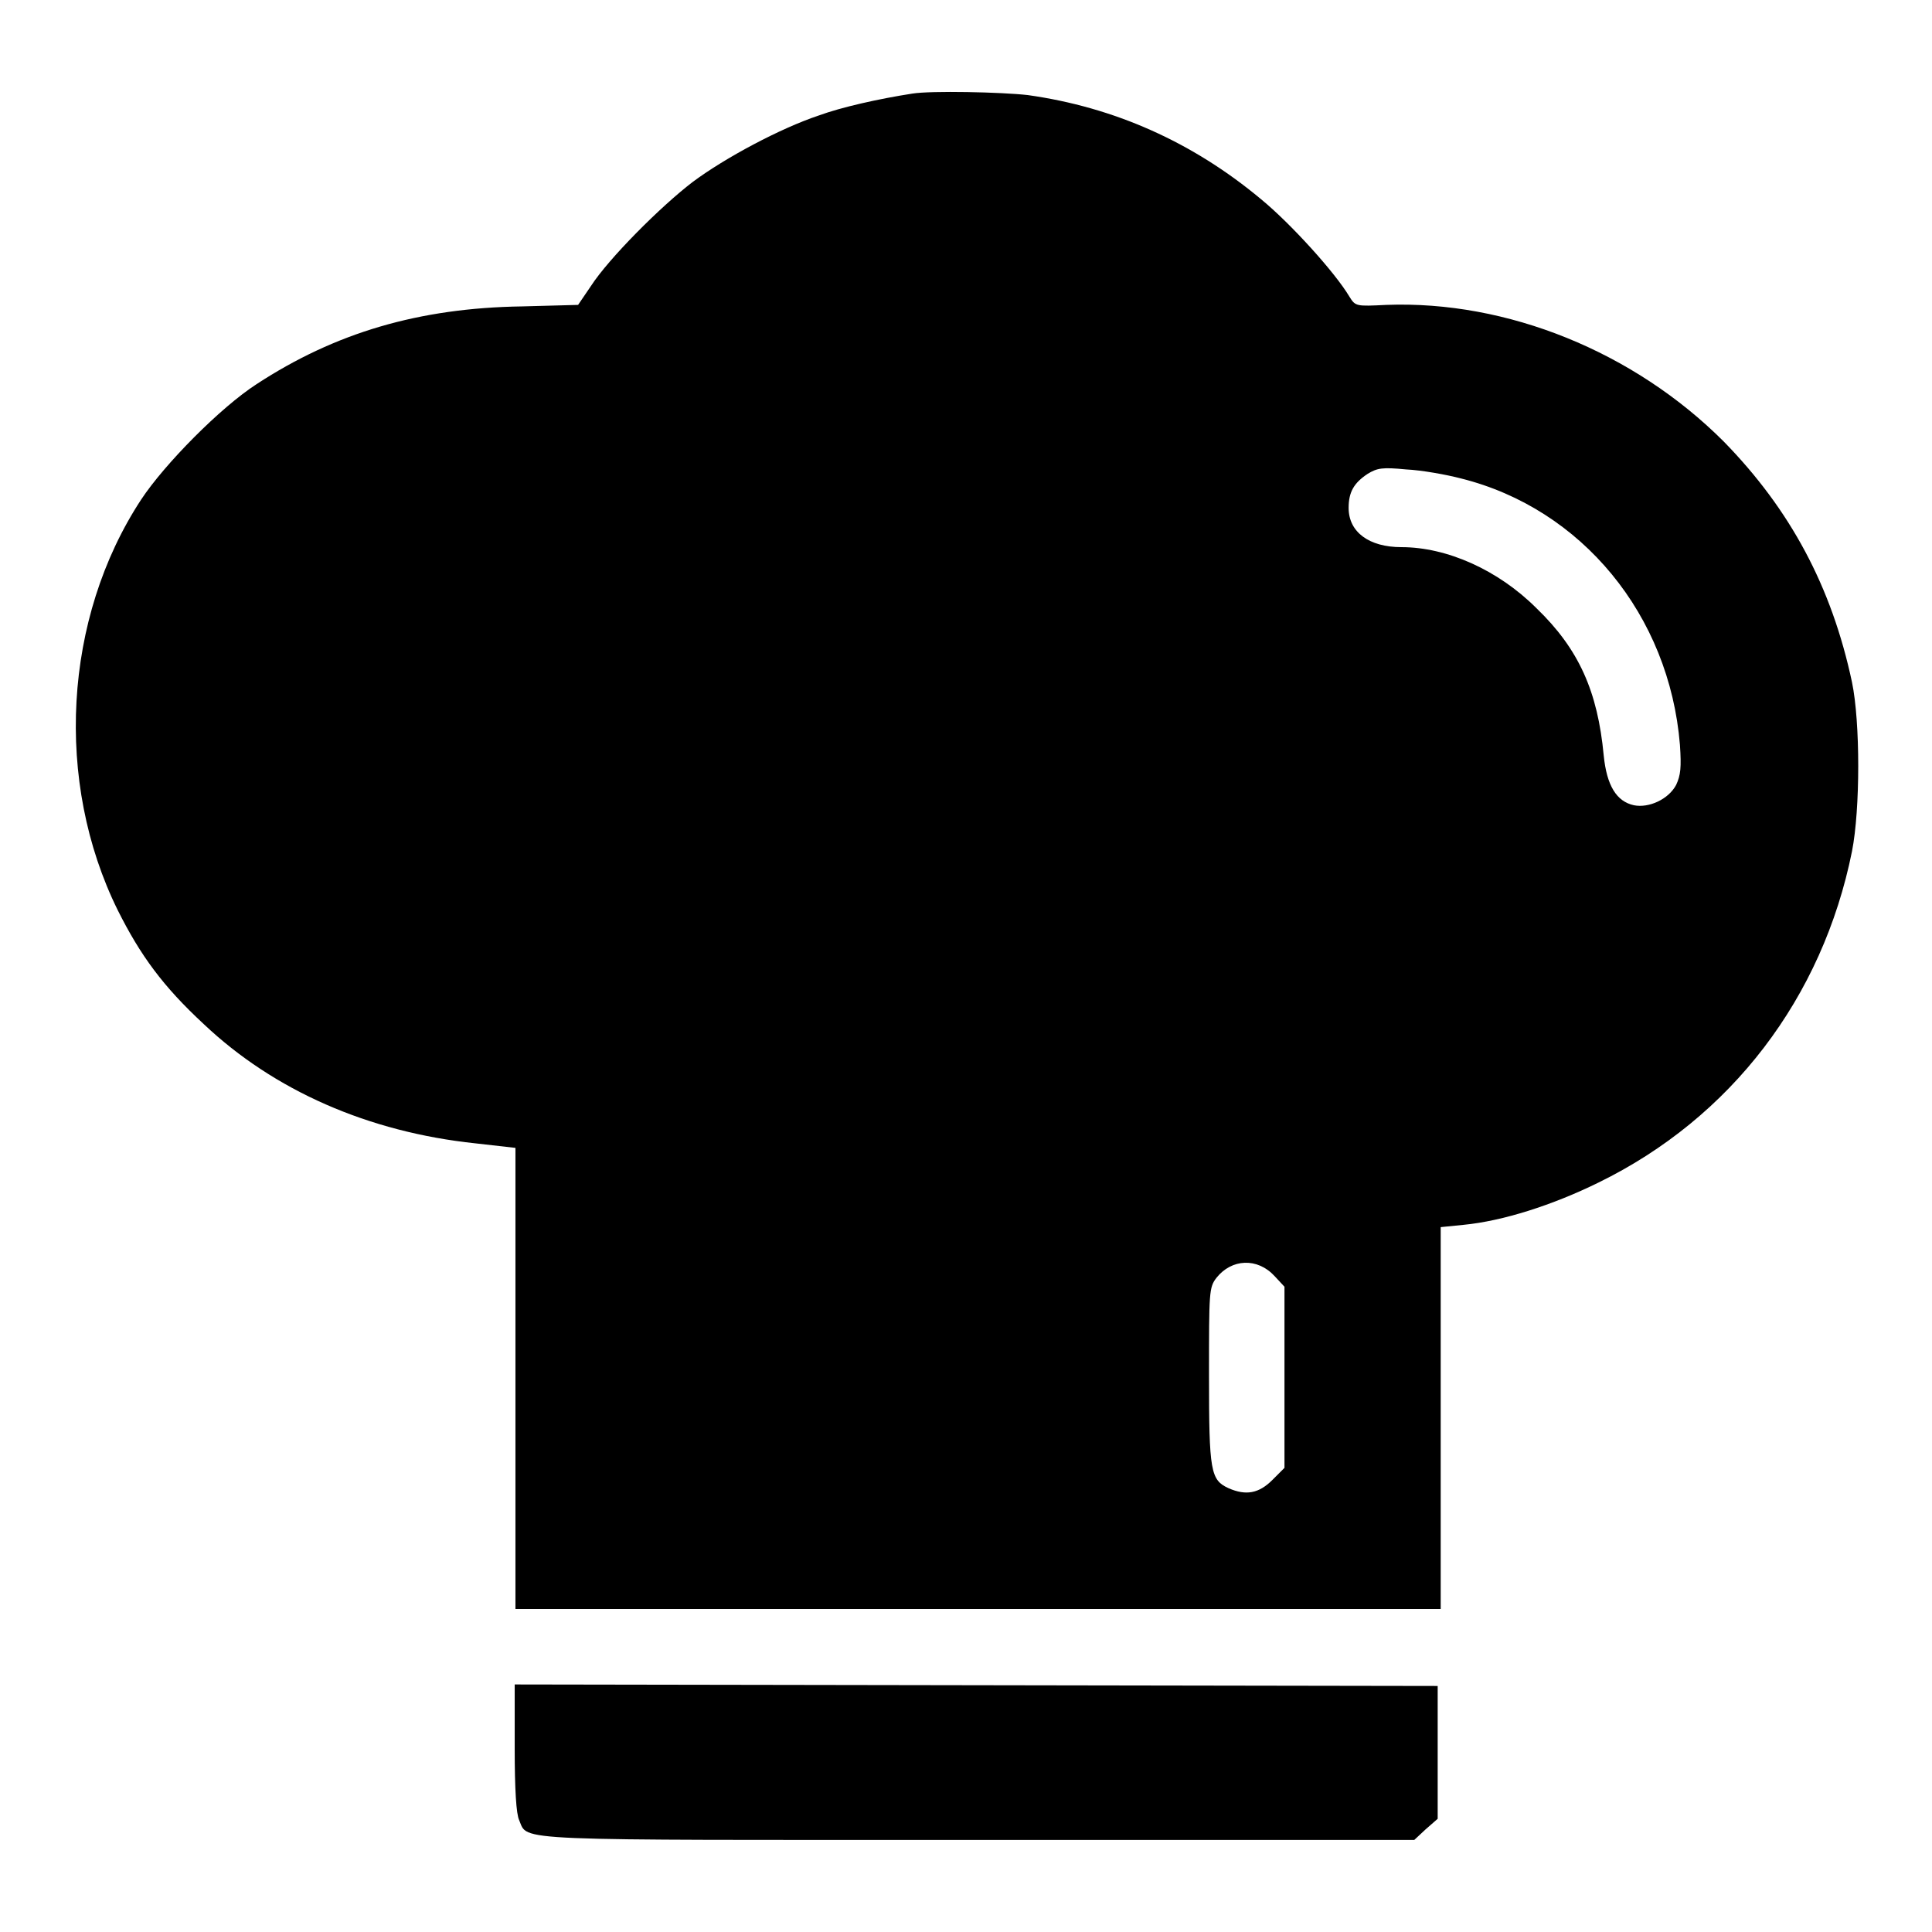
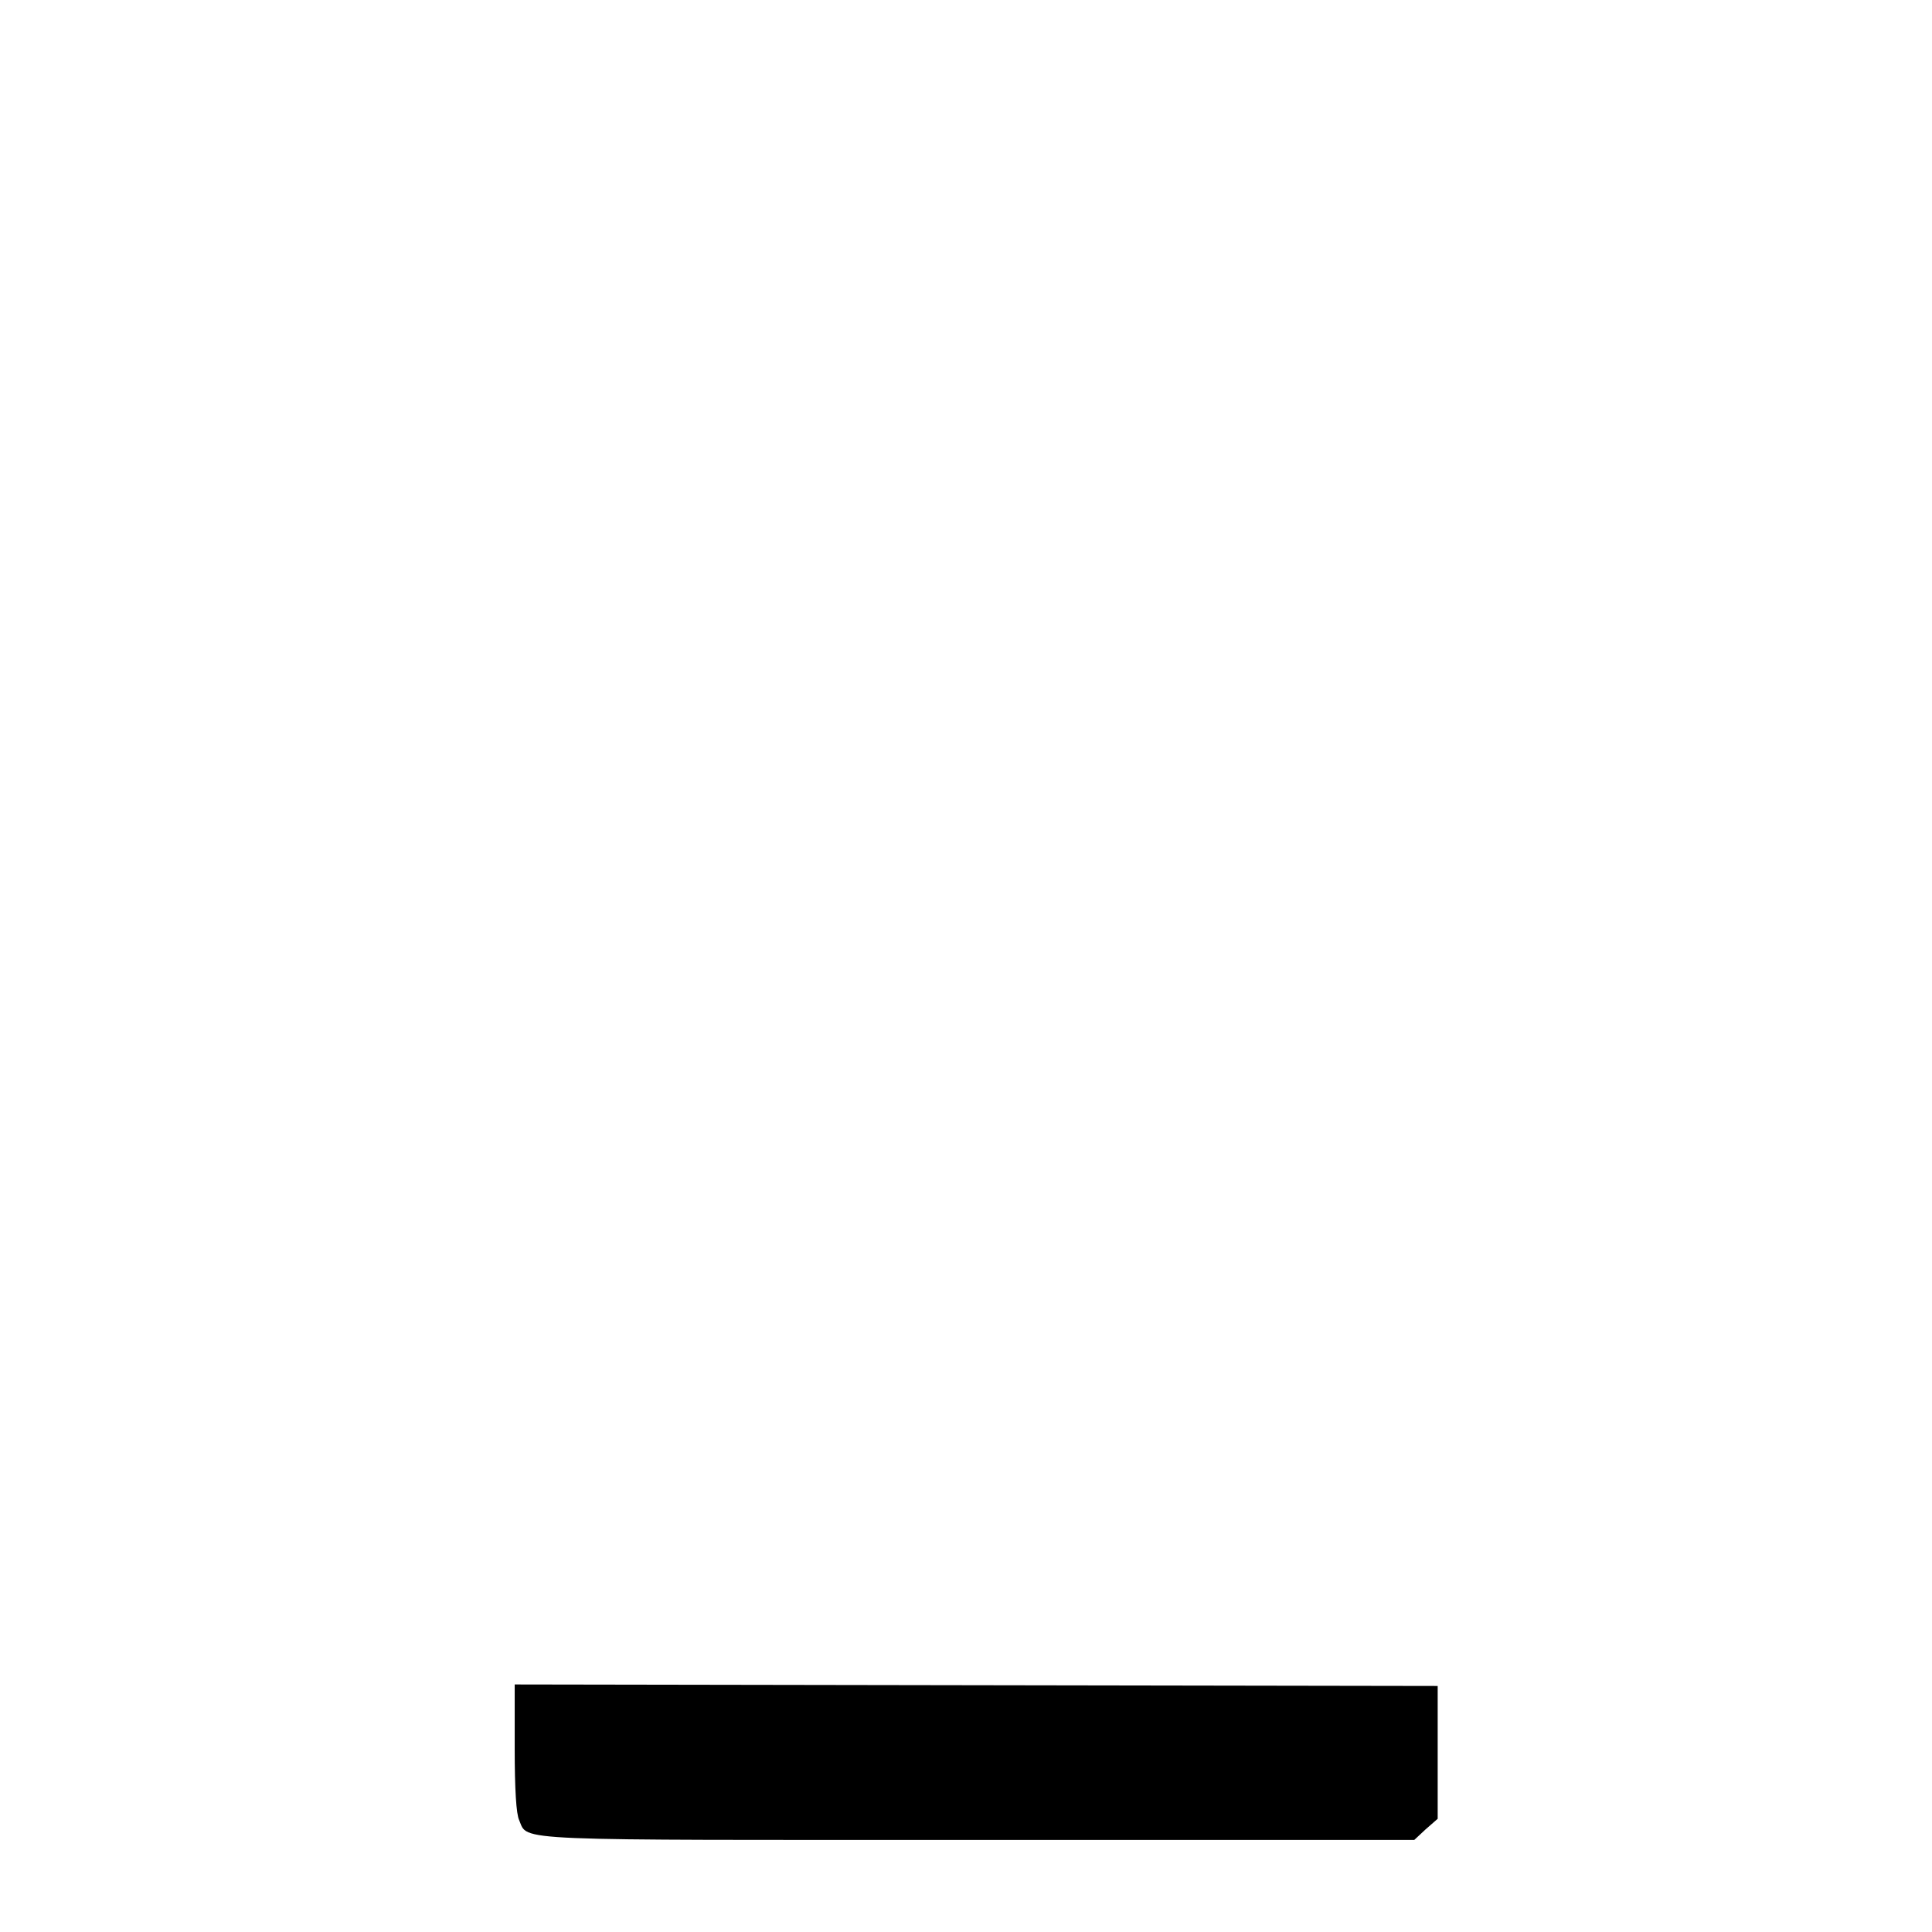
<svg xmlns="http://www.w3.org/2000/svg" version="1.1" x="0px" y="0px" viewBox="0 0 256 256" enable-background="new 0 0 256 256" xml:space="preserve">
  <g>
    <g>
      <g>
-         <path fill="#000000" d="M120.9,12.4c-4.5,0.7-9.4,1.8-12.4,2.9c-5.1,1.7-12.4,5.6-16.7,8.8c-4.2,3.2-11.1,10.1-13.5,13.8l-1.7,2.5l-7.4,0.2C55.5,40.8,44.4,44.1,34,50.9C29.2,54,21.8,61.5,18.7,66.2c-10.3,15.7-11.5,37.4-3.1,54.4c3,6,6,10.1,11.4,15.1c9.3,8.8,21.8,14.3,36,15.8l5.3,0.6v30.6v30.5h61.3h61.3v-25.3v-25.3l3-0.3c5.2-0.5,11.8-2.6,17.9-5.6c17.6-8.6,29.7-24.5,33.6-43.9c1.1-5.6,1.1-17.1,0-22.4c-2.7-12.7-8.2-22.9-17-31.9c-11.9-11.9-28.7-18.7-44.7-18.1c-4,0.2-4.1,0.2-4.9-1.1c-1.9-3.2-7.8-9.7-11.7-12.9c-9.1-7.6-19.5-12.2-30.9-13.8C132.7,12.2,123.4,12,120.9,12.4z M193.6,63.4c16,4,27.6,18.1,29,35.3c0.2,3,0.1,4-0.5,5.3c-1,1.9-3.6,3.1-5.6,2.7c-2.3-0.5-3.6-2.6-4-6.6c-0.8-8.5-3.3-14.1-8.9-19.5c-5.1-5.1-11.9-8.1-17.9-8.1c-4.3,0-7-2-7-5.2c0-2.1,0.7-3.3,2.5-4.5c1.3-0.8,2-0.9,5.1-0.6C188.4,62.3,191.7,62.9,193.6,63.4z M168.9,169.1l1.3,1.4v12v12l-1.6,1.6c-1.8,1.8-3.5,2.1-5.8,1.1c-2.4-1.1-2.6-2.2-2.6-14.9c0-11.2,0-11.7,1-13C163.2,166.8,166.6,166.6,168.9,169.1z" />
        <path fill="#000000" d="M68.2,231.6c0,5.5,0.2,8.8,0.6,9.6c1.2,2.8-1.8,2.6,60.9,2.6h57.7l1.5-1.4l1.6-1.4v-8.8v-8.8l-61.1-0.1l-61.2-0.1L68.2,231.6L68.2,231.6z" />
      </g>
    </g>
  </g>
</svg>